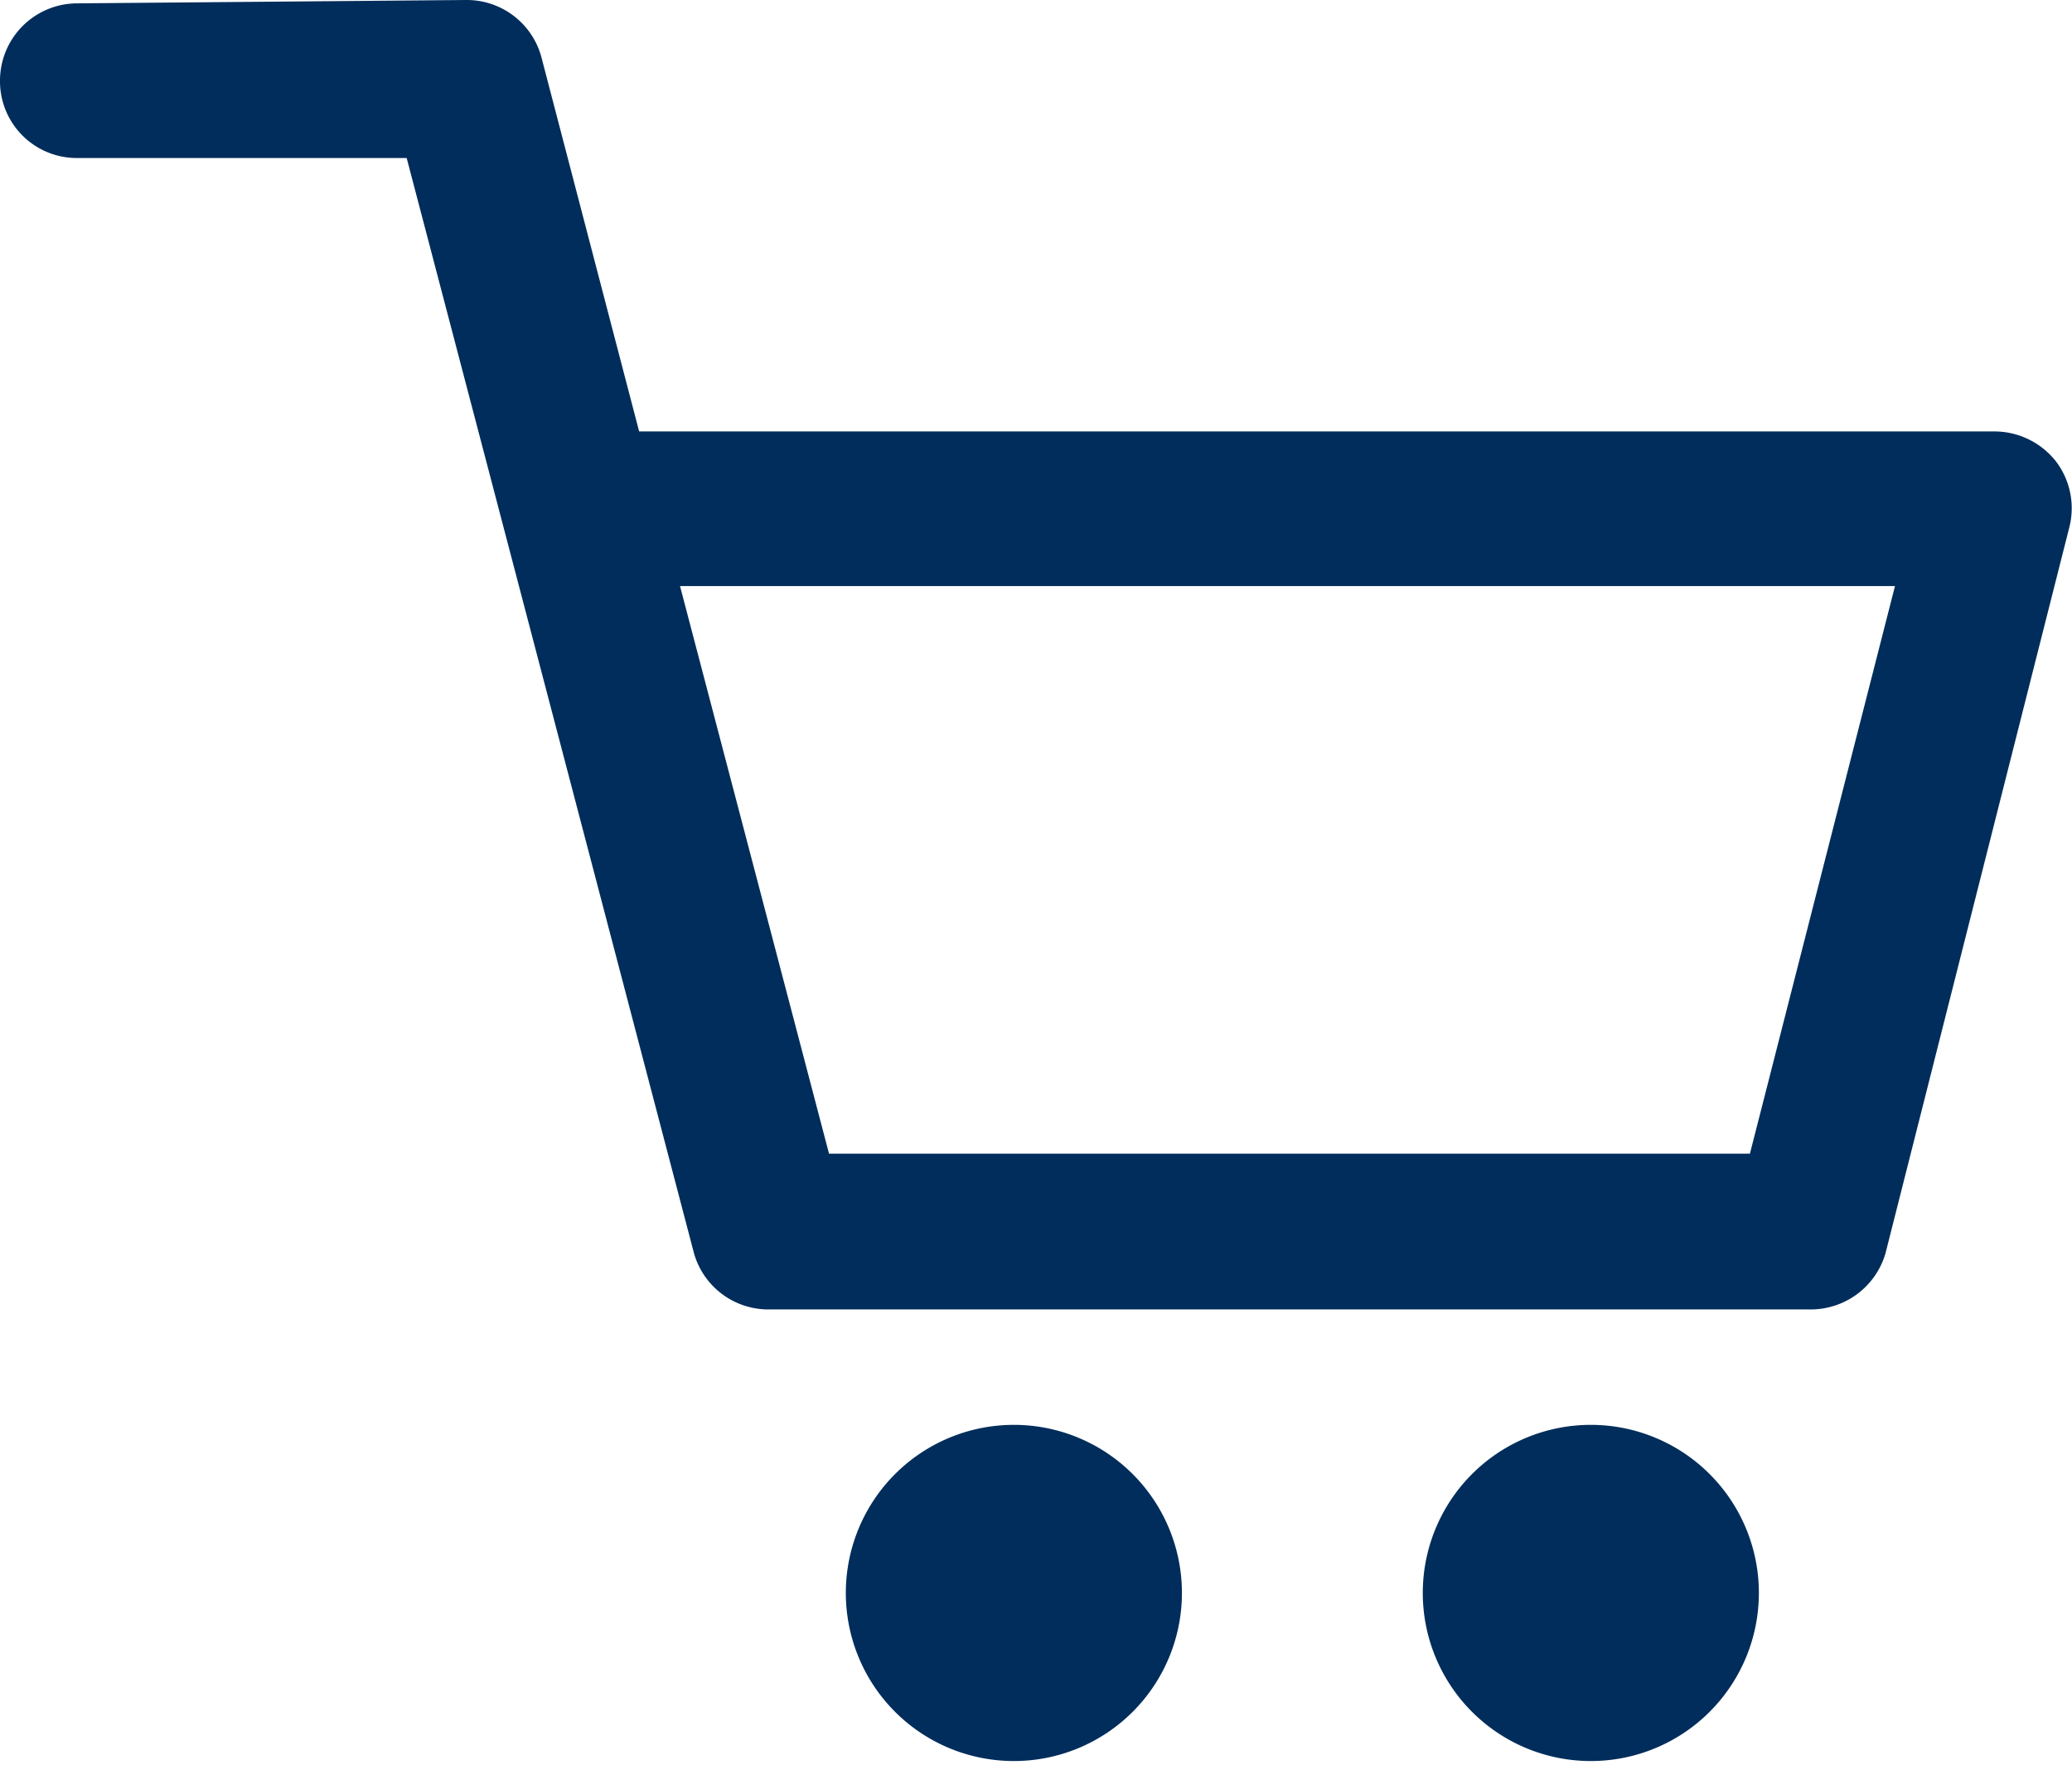
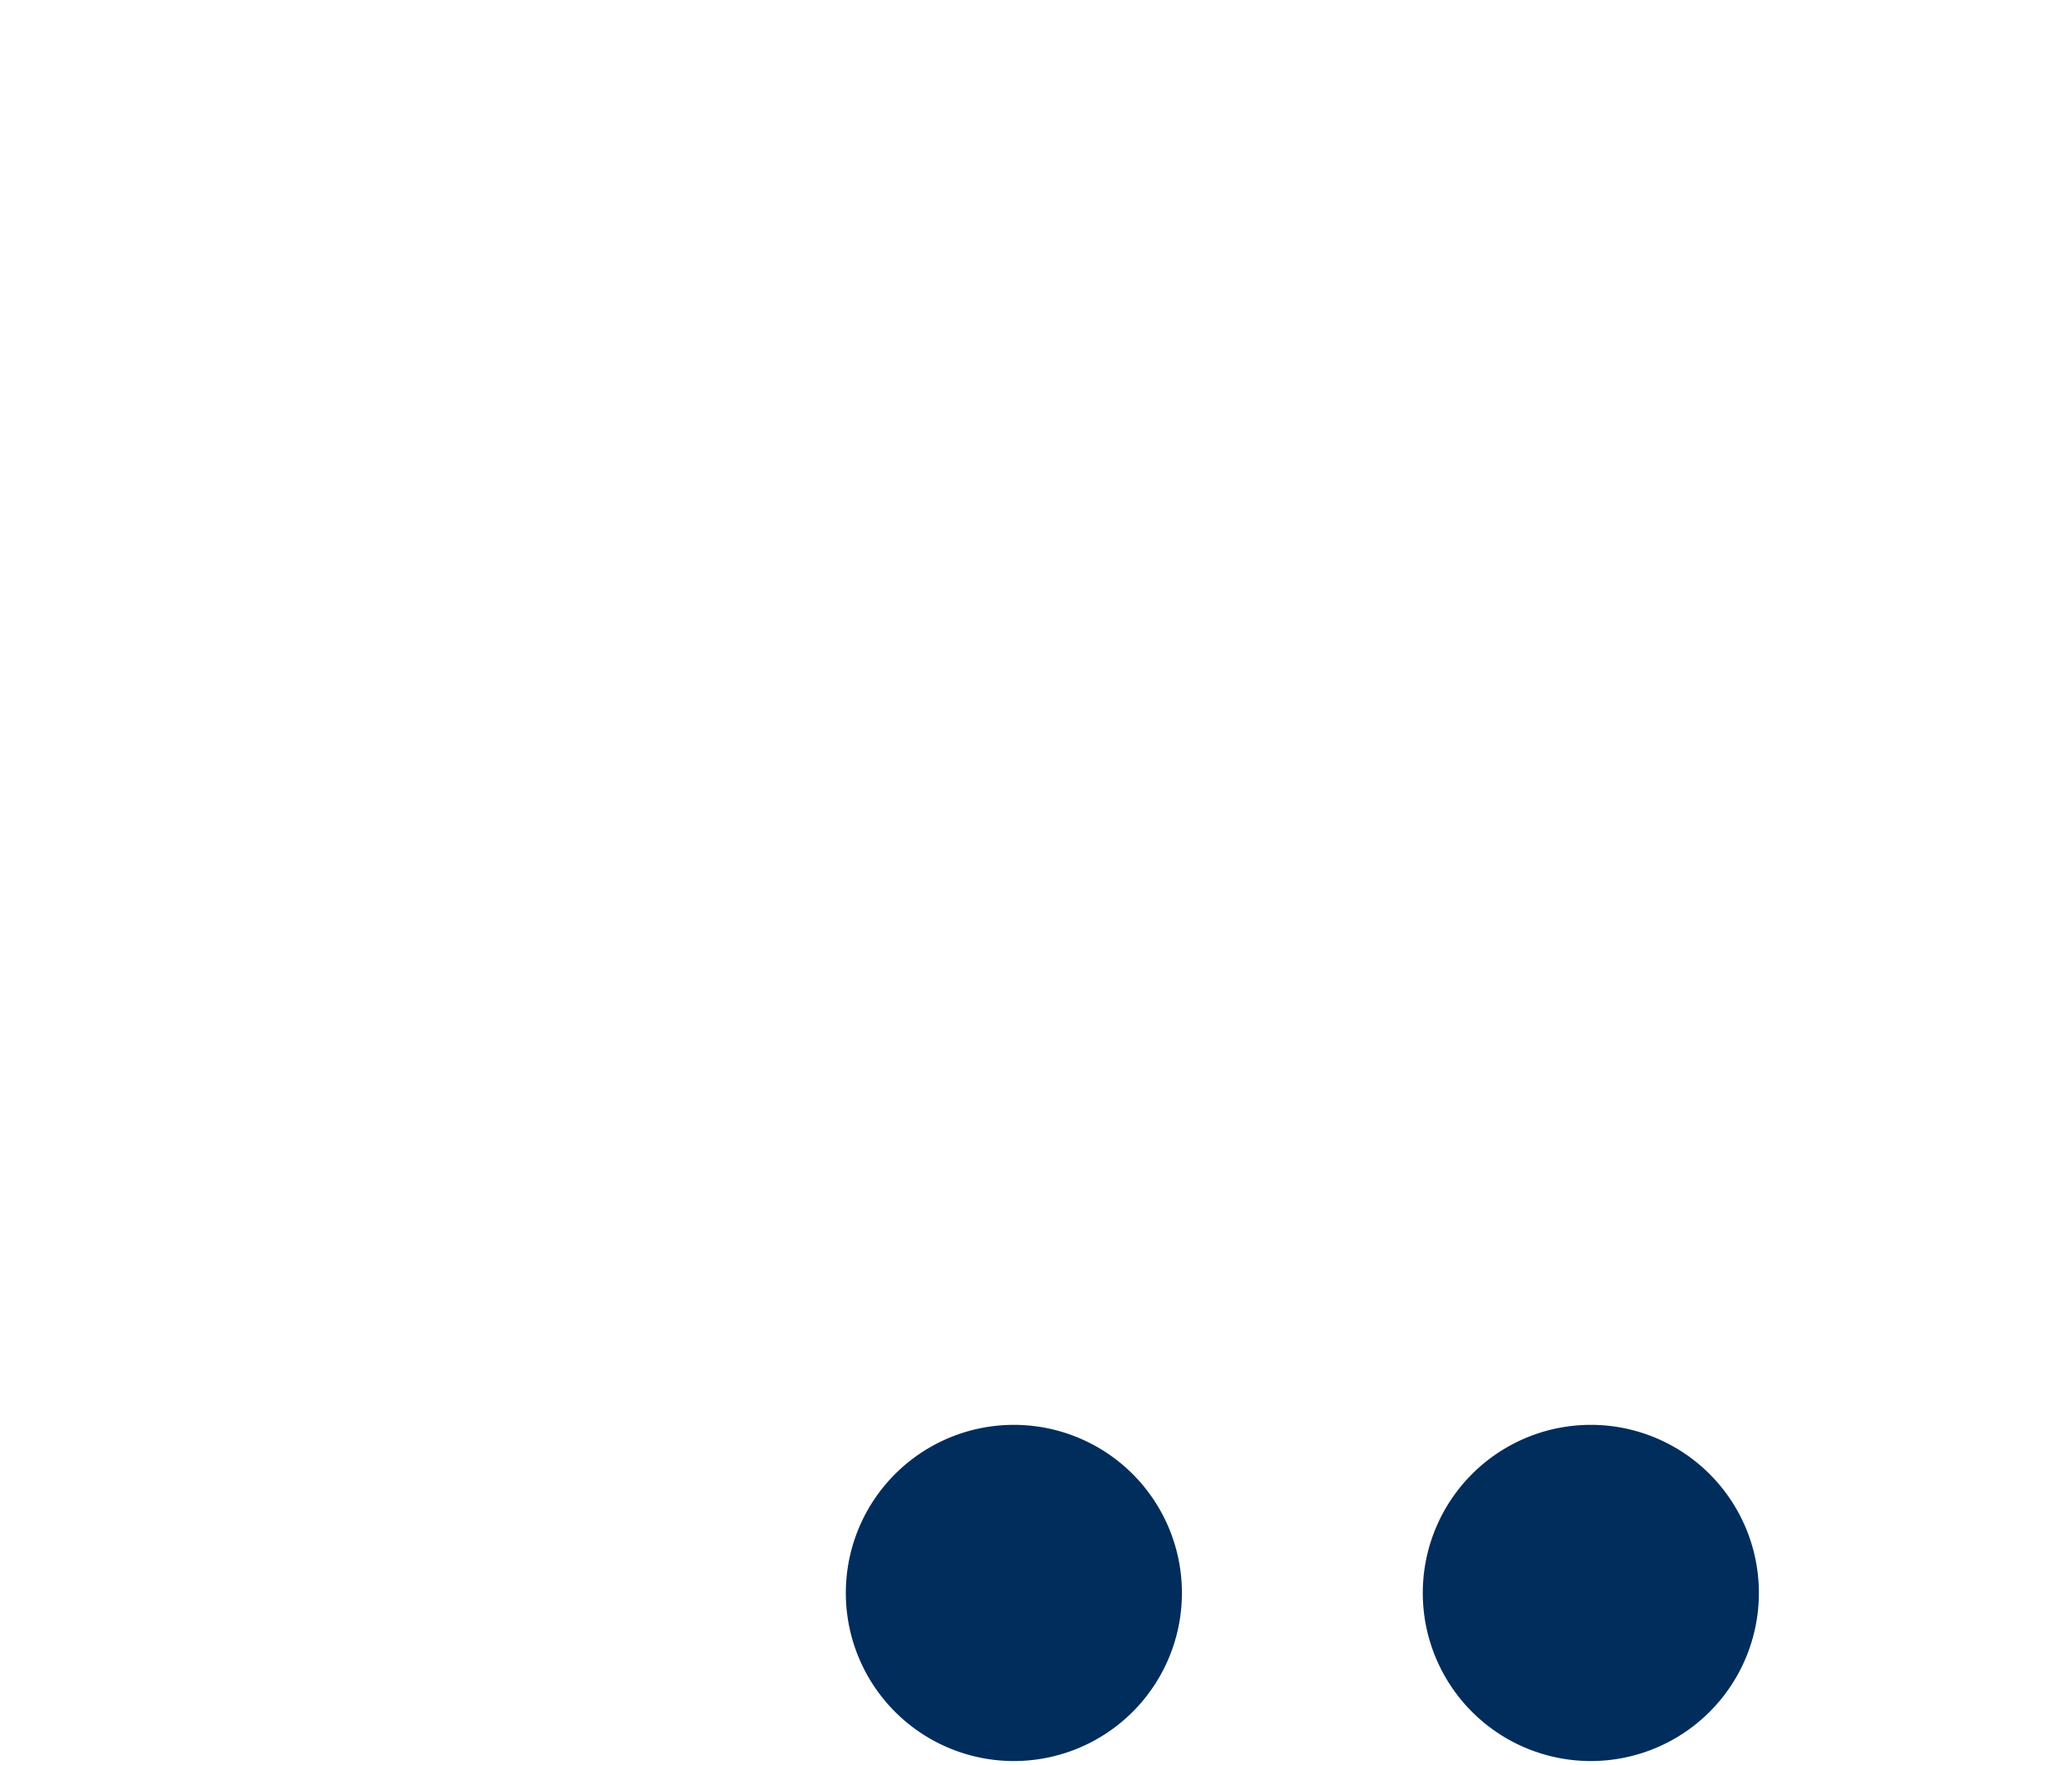
<svg xmlns="http://www.w3.org/2000/svg" viewBox="0 0 36.99 31.5">
  <defs>
    <style>.cls-1{fill:#002d5b;}</style>
  </defs>
  <title>Asset 6</title>
  <g id="Layer_2" data-name="Layer 2">
    <g id="Layer_1-2" data-name="Layer 1">
-       <path class="cls-1" d="M36.7,8.23a1.4,1.4,0,0,0-1.09-.53H11.41L9.66,1A1.38,1.38,0,0,0,8.32,0L1.37.06A1.38,1.38,0,0,0,0,1.45,1.37,1.37,0,0,0,1.39,2.82l5.87,0,5.13,19.55a1.38,1.38,0,0,0,1.34,1H32.32a1.39,1.39,0,0,0,1.34-1L36.94,9.42A1.38,1.38,0,0,0,36.7,8.23Zm-2.87,2.23L31.24,20.59H14.8L12.14,10.46Z" />
      <path class="cls-1" d="M18.1,25.43a3,3,0,1,0,3,3A3,3,0,0,0,18.1,25.43Z" />
      <path class="cls-1" d="M28.4,25.43a3,3,0,1,0,3,3A3,3,0,0,0,28.4,25.43Z" />
    </g>
  </g>
</svg>